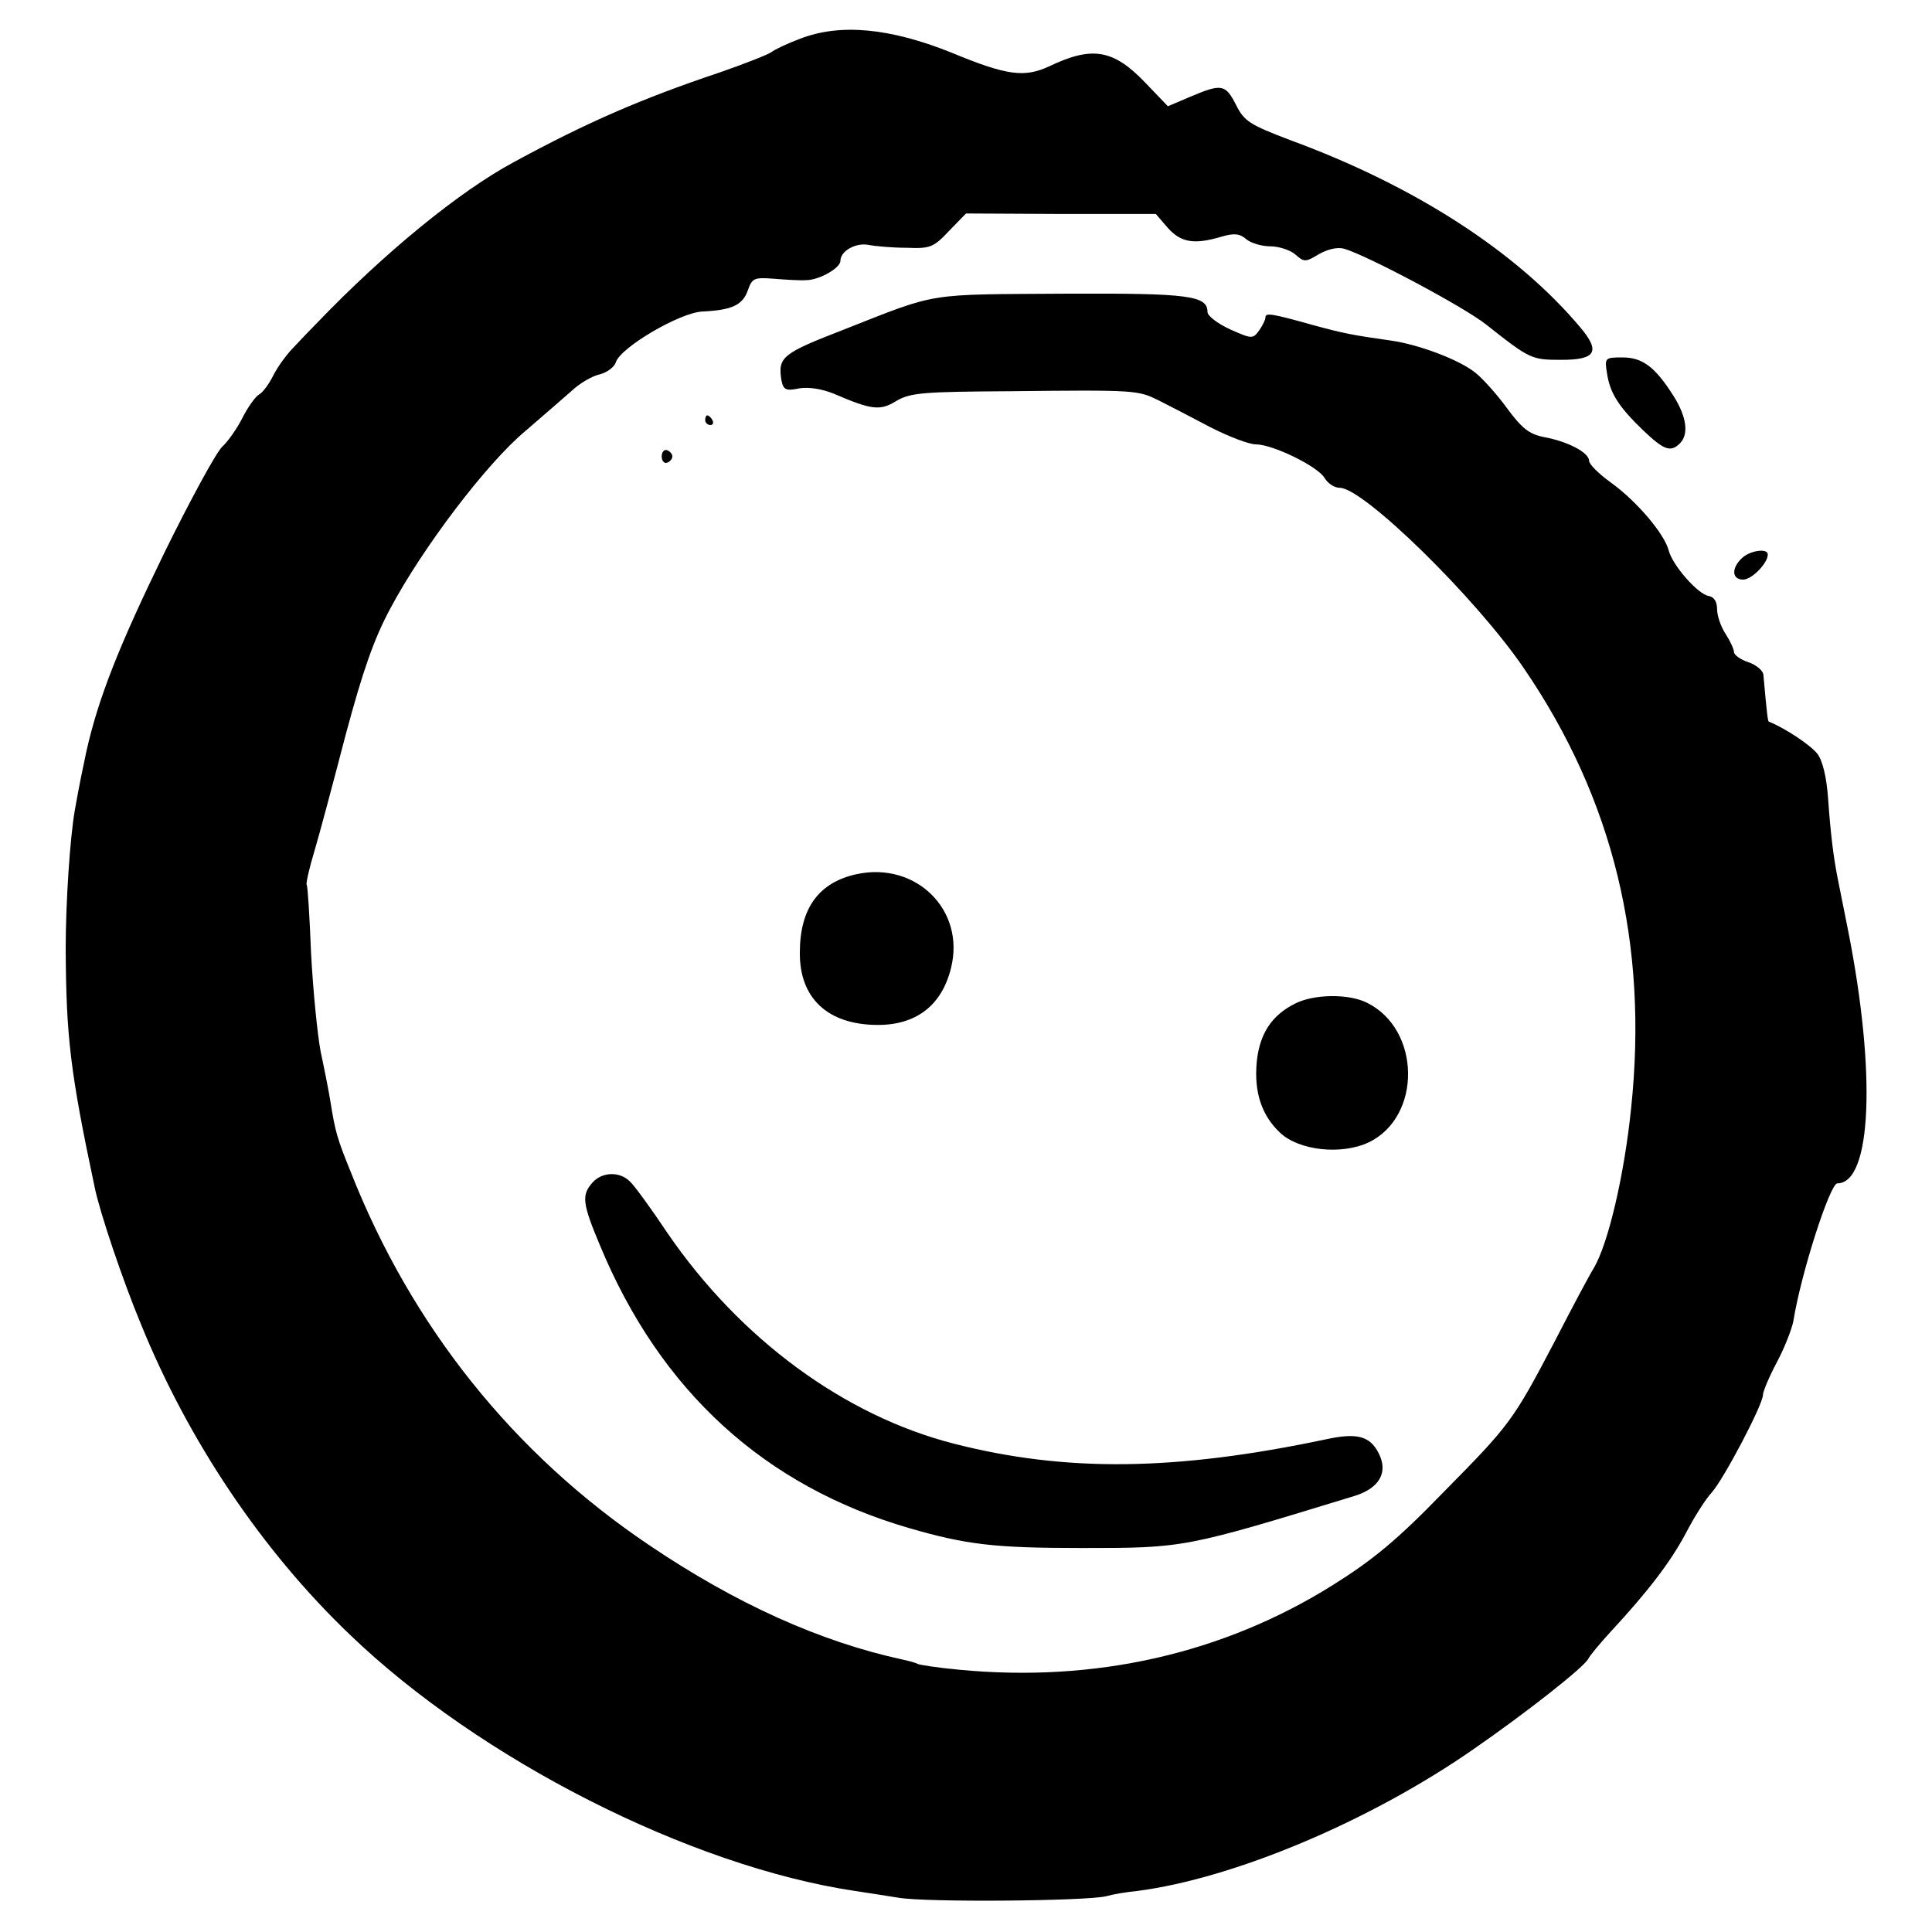
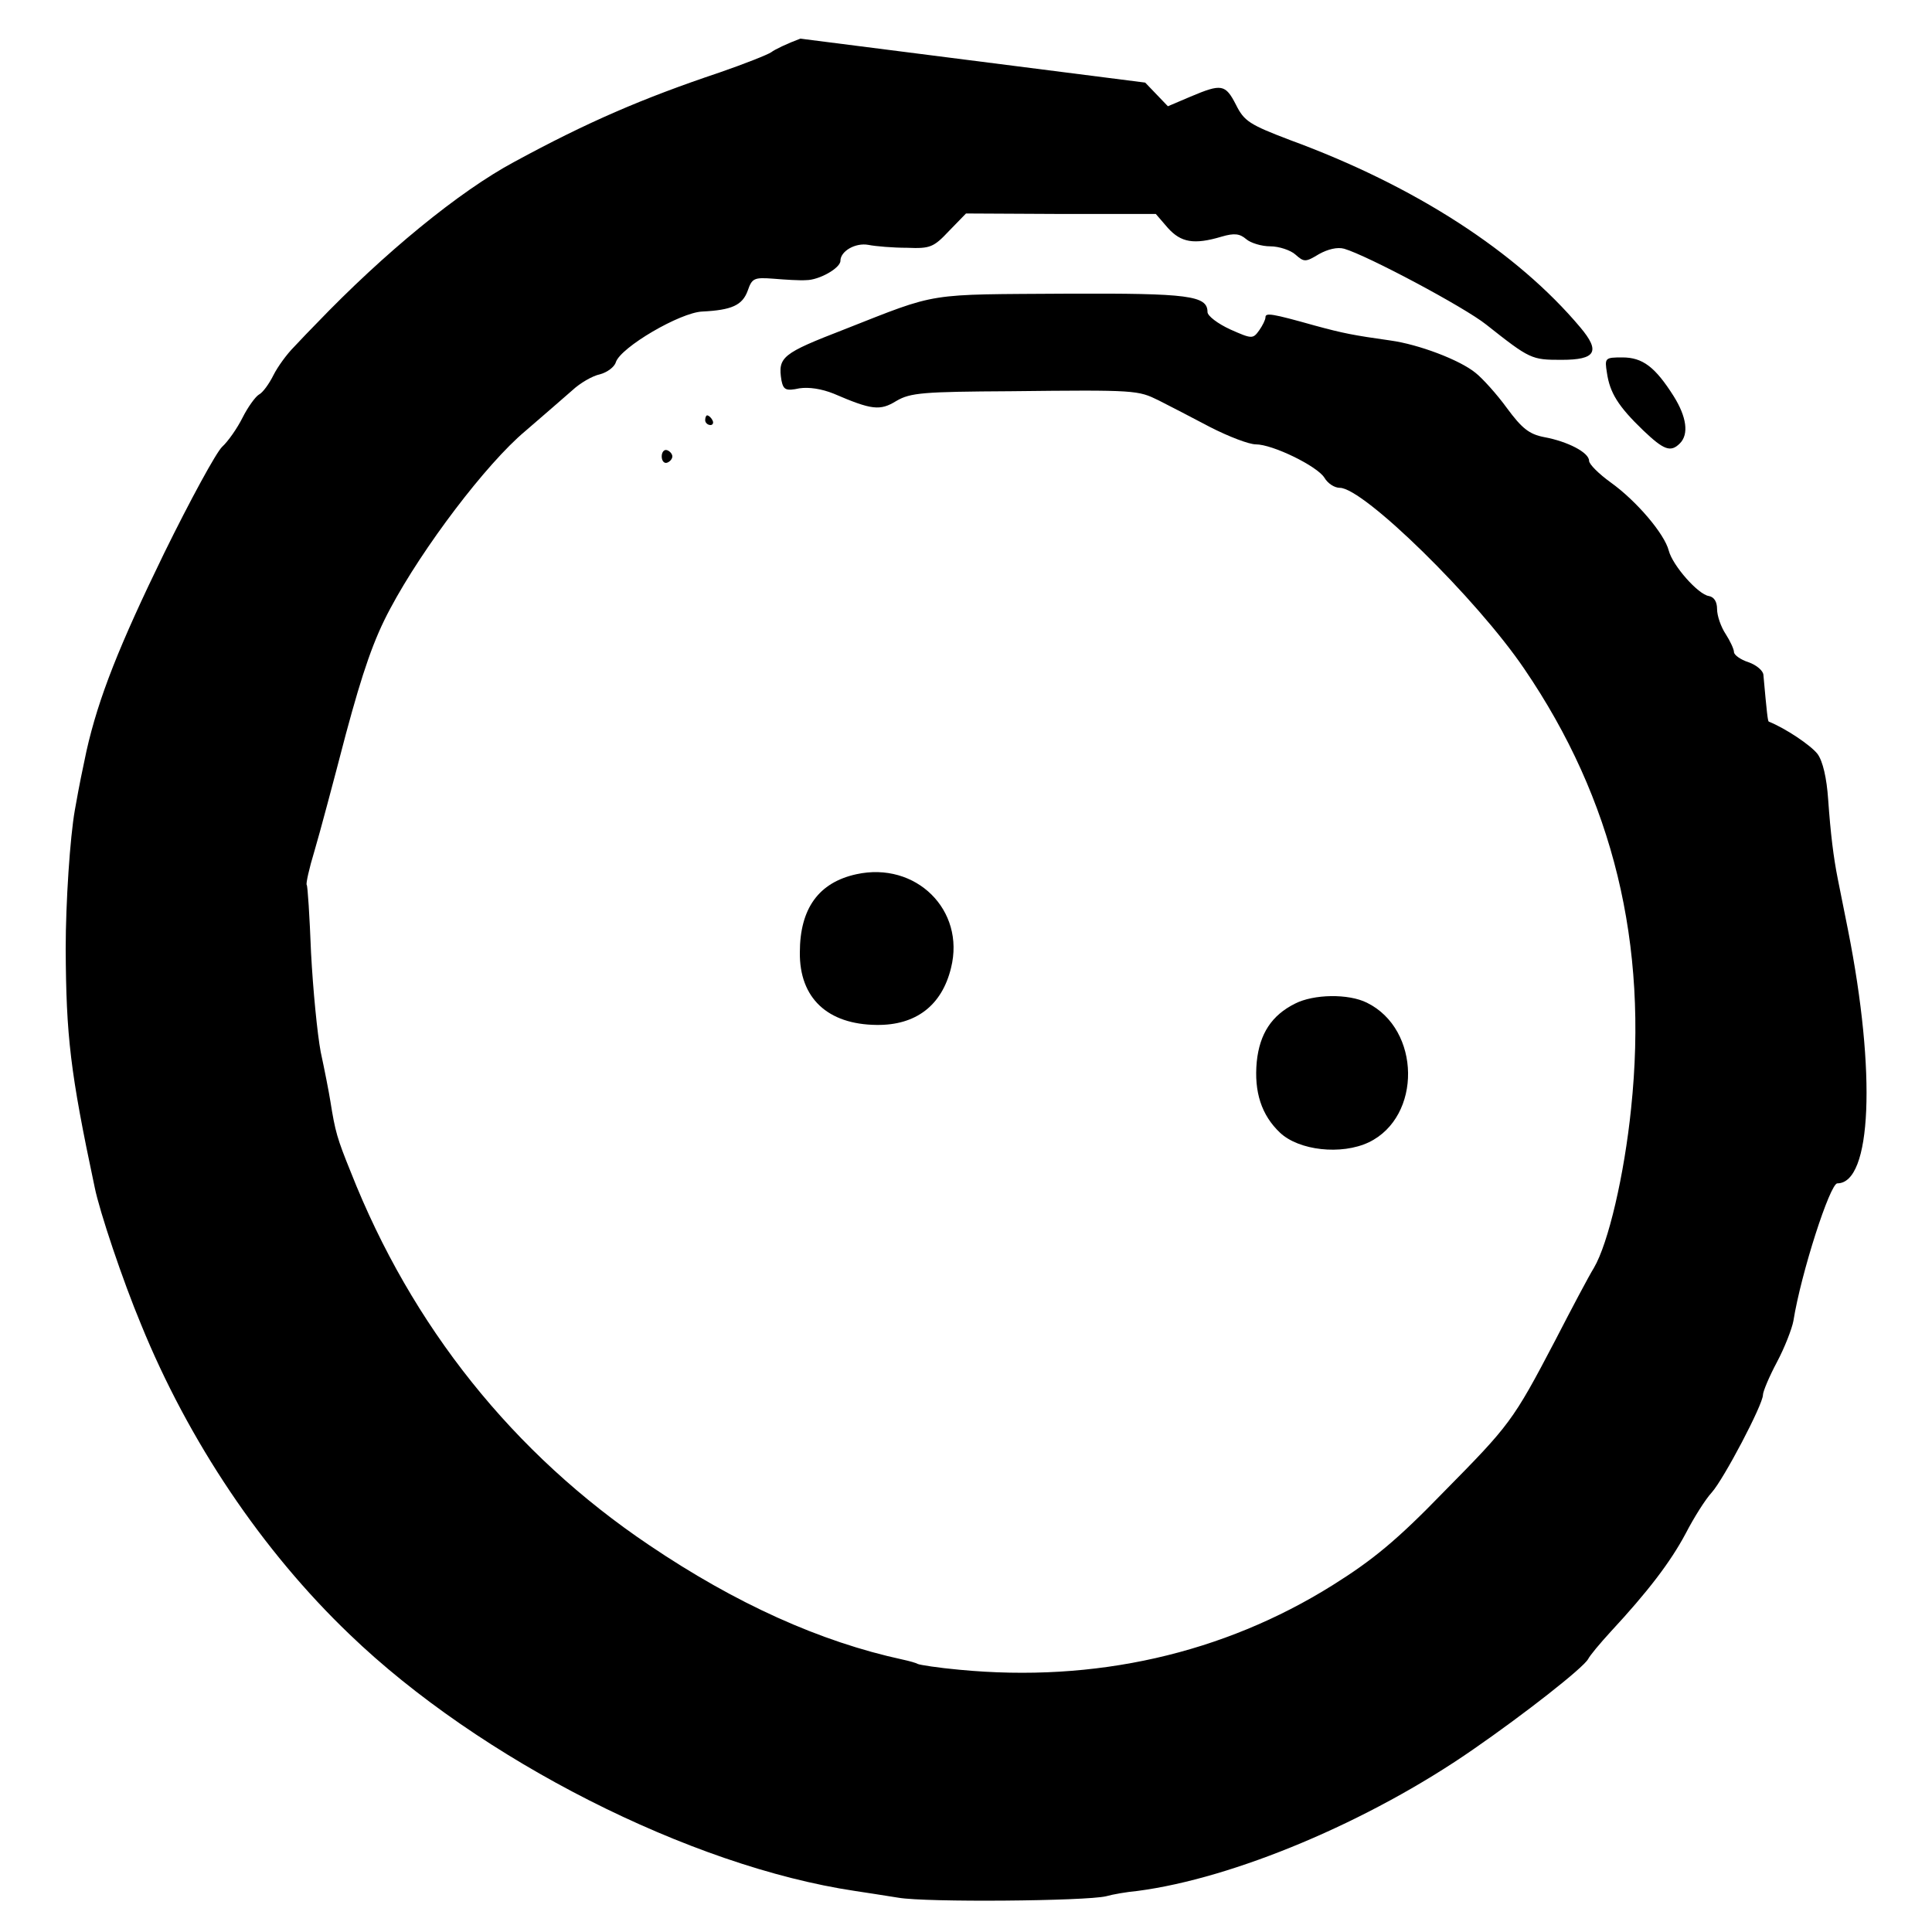
<svg xmlns="http://www.w3.org/2000/svg" version="1.0" width="400pt" height="400pt" viewBox="0 0 400 400" preserveAspectRatio="xMidYMid meet">
  <g transform="translate(0,400) scale(0.1,-0.1)" fill="#000000" stroke="none">
-     <path d="M1657 3920 c-27 -10 -54 -23 -60 -28 -7 -5 -55 -24 -107 -42 -161 -54 -274 -103 -425 -185 -114 -61 -270 -189 -410 -335 -11 -11 -32 -33 -46 -48 -15 -15 -34 -41 -43 -59 -9 -18 -22 -36 -30 -40 -7 -4 -23 -26 -34 -48 -11 -22 -30 -49 -42 -60 -12 -11 -66 -110 -120 -220 -93 -191 -136 -299 -161 -410 -10 -48 -13 -60 -24 -122 -10 -56 -19 -191 -19 -288 1 -180 9 -253 60 -493 10 -50 58 -193 96 -284 98 -241 250 -468 432 -642 269 -259 705 -480 1046 -531 19 -3 60 -9 90 -14 58 -10 388 -7 430 3 14 4 43 9 65 11 199 26 479 143 695 293 107 74 227 168 238 187 4 8 25 33 47 57 76 82 123 143 155 203 17 33 41 71 54 85 25 28 106 182 106 202 0 7 13 38 29 68 16 30 31 69 34 85 16 100 76 285 91 285 71 0 81 228 22 525 -9 44 -18 91 -21 105 -9 45 -15 94 -20 165 -3 44 -11 79 -22 94 -14 18 -66 53 -101 67 -2 1 -4 18 -11 96 0 9 -14 21 -31 27 -16 5 -30 15 -30 21 0 6 -8 23 -17 37 -10 15 -18 38 -18 52 0 15 -6 25 -17 27 -22 3 -75 63 -83 94 -9 35 -67 103 -120 141 -25 18 -45 38 -45 45 0 17 -44 40 -93 49 -31 6 -46 18 -77 60 -21 29 -51 62 -65 73 -33 27 -118 59 -176 67 -78 11 -98 15 -157 31 -89 25 -102 27 -102 17 0 -5 -6 -17 -13 -27 -13 -18 -15 -18 -60 2 -26 12 -47 28 -47 36 0 34 -39 39 -289 38 -297 -2 -265 4 -463 -74 -129 -50 -138 -57 -130 -106 4 -19 9 -22 37 -16 20 3 46 -1 71 -11 79 -34 96 -36 130 -15 29 17 56 19 236 20 262 3 264 2 307 -19 20 -10 68 -35 106 -55 39 -20 81 -36 95 -36 35 0 127 -45 142 -69 7 -12 21 -21 32 -21 49 0 283 -229 382 -375 184 -270 257 -569 221 -910 -14 -137 -47 -279 -77 -330 -10 -16 -46 -84 -80 -150 -88 -168 -94 -175 -232 -315 -96 -99 -146 -140 -229 -192 -227 -142 -492 -202 -773 -175 -44 4 -82 10 -86 12 -3 2 -17 6 -31 9 -171 37 -346 116 -525 237 -281 189 -492 453 -618 773 -28 69 -32 83 -42 146 -3 19 -12 65 -20 102 -7 37 -16 129 -20 205 -3 76 -7 139 -9 141 -2 2 5 34 16 70 11 37 40 146 65 242 35 130 58 197 92 260 67 126 199 300 279 367 37 32 81 70 98 85 16 15 42 30 57 33 15 4 30 15 33 25 10 31 133 103 179 105 61 3 83 13 94 43 9 26 13 28 53 25 24 -2 55 -4 68 -3 27 0 71 25 71 40 0 20 31 38 58 33 15 -3 51 -6 80 -6 48 -2 55 1 87 35 l35 36 196 -1 197 0 25 -29 c27 -30 54 -35 111 -18 27 8 38 6 51 -5 9 -8 32 -15 50 -15 18 0 42 -8 52 -17 18 -16 21 -16 49 1 18 10 38 15 52 11 48 -14 249 -121 294 -157 91 -72 94 -73 156 -73 71 0 81 17 39 67 -131 156 -342 293 -601 388 -84 32 -95 39 -112 73 -22 43 -30 44 -94 17 l-47 -20 -47 49 c-66 69 -110 76 -198 34 -52 -24 -87 -20 -203 28 -127 51 -230 61 -313 29z" />
+     <path d="M1657 3920 c-27 -10 -54 -23 -60 -28 -7 -5 -55 -24 -107 -42 -161 -54 -274 -103 -425 -185 -114 -61 -270 -189 -410 -335 -11 -11 -32 -33 -46 -48 -15 -15 -34 -41 -43 -59 -9 -18 -22 -36 -30 -40 -7 -4 -23 -26 -34 -48 -11 -22 -30 -49 -42 -60 -12 -11 -66 -110 -120 -220 -93 -191 -136 -299 -161 -410 -10 -48 -13 -60 -24 -122 -10 -56 -19 -191 -19 -288 1 -180 9 -253 60 -493 10 -50 58 -193 96 -284 98 -241 250 -468 432 -642 269 -259 705 -480 1046 -531 19 -3 60 -9 90 -14 58 -10 388 -7 430 3 14 4 43 9 65 11 199 26 479 143 695 293 107 74 227 168 238 187 4 8 25 33 47 57 76 82 123 143 155 203 17 33 41 71 54 85 25 28 106 182 106 202 0 7 13 38 29 68 16 30 31 69 34 85 16 100 76 285 91 285 71 0 81 228 22 525 -9 44 -18 91 -21 105 -9 45 -15 94 -20 165 -3 44 -11 79 -22 94 -14 18 -66 53 -101 67 -2 1 -4 18 -11 96 0 9 -14 21 -31 27 -16 5 -30 15 -30 21 0 6 -8 23 -17 37 -10 15 -18 38 -18 52 0 15 -6 25 -17 27 -22 3 -75 63 -83 94 -9 35 -67 103 -120 141 -25 18 -45 38 -45 45 0 17 -44 40 -93 49 -31 6 -46 18 -77 60 -21 29 -51 62 -65 73 -33 27 -118 59 -176 67 -78 11 -98 15 -157 31 -89 25 -102 27 -102 17 0 -5 -6 -17 -13 -27 -13 -18 -15 -18 -60 2 -26 12 -47 28 -47 36 0 34 -39 39 -289 38 -297 -2 -265 4 -463 -74 -129 -50 -138 -57 -130 -106 4 -19 9 -22 37 -16 20 3 46 -1 71 -11 79 -34 96 -36 130 -15 29 17 56 19 236 20 262 3 264 2 307 -19 20 -10 68 -35 106 -55 39 -20 81 -36 95 -36 35 0 127 -45 142 -69 7 -12 21 -21 32 -21 49 0 283 -229 382 -375 184 -270 257 -569 221 -910 -14 -137 -47 -279 -77 -330 -10 -16 -46 -84 -80 -150 -88 -168 -94 -175 -232 -315 -96 -99 -146 -140 -229 -192 -227 -142 -492 -202 -773 -175 -44 4 -82 10 -86 12 -3 2 -17 6 -31 9 -171 37 -346 116 -525 237 -281 189 -492 453 -618 773 -28 69 -32 83 -42 146 -3 19 -12 65 -20 102 -7 37 -16 129 -20 205 -3 76 -7 139 -9 141 -2 2 5 34 16 70 11 37 40 146 65 242 35 130 58 197 92 260 67 126 199 300 279 367 37 32 81 70 98 85 16 15 42 30 57 33 15 4 30 15 33 25 10 31 133 103 179 105 61 3 83 13 94 43 9 26 13 28 53 25 24 -2 55 -4 68 -3 27 0 71 25 71 40 0 20 31 38 58 33 15 -3 51 -6 80 -6 48 -2 55 1 87 35 l35 36 196 -1 197 0 25 -29 c27 -30 54 -35 111 -18 27 8 38 6 51 -5 9 -8 32 -15 50 -15 18 0 42 -8 52 -17 18 -16 21 -16 49 1 18 10 38 15 52 11 48 -14 249 -121 294 -157 91 -72 94 -73 156 -73 71 0 81 17 39 67 -131 156 -342 293 -601 388 -84 32 -95 39 -112 73 -22 43 -30 44 -94 17 l-47 -20 -47 49 z" />
    <path d="M3327 3228 c6 -41 23 -69 75 -119 43 -41 57 -46 76 -27 19 19 14 55 -13 98 -38 60 -64 80 -106 80 -36 0 -37 -1 -32 -32z" />
    <path d="M1460 3130 c0 -5 5 -10 11 -10 5 0 7 5 4 10 -3 6 -8 10 -11 10 -2 0 -4 -4 -4 -10z" />
    <path d="M1370 3055 c0 -9 5 -15 11 -13 6 2 11 8 11 13 0 5 -5 11 -11 13 -6 2 -11 -4 -11 -13z" />
-     <path d="M3606 2844 c-22 -21 -20 -44 3 -44 18 0 51 34 51 52 0 14 -38 8 -54 -8z" />
    <path d="M1773 2190 c-78 -17 -117 -71 -117 -162 -1 -94 57 -149 159 -150 81 -1 135 40 154 118 30 120 -73 221 -196 194z" />
    <path d="M2681 1922 c-48 -24 -73 -62 -79 -120 -6 -63 10 -111 48 -147 39 -37 127 -47 184 -20 110 53 108 234 -4 289 -38 19 -110 18 -149 -2z" />
-     <path d="M1227 1552 c-23 -26 -22 -42 15 -130 125 -302 341 -499 641 -586 118 -34 175 -41 357 -41 212 0 212 0 565 108 51 16 70 49 49 89 -18 35 -45 42 -109 28 -313 -66 -539 -68 -770 -9 -227 58 -443 217 -593 436 -34 51 -69 99 -78 107 -21 21 -57 20 -77 -2z" />
  </g>
</svg>